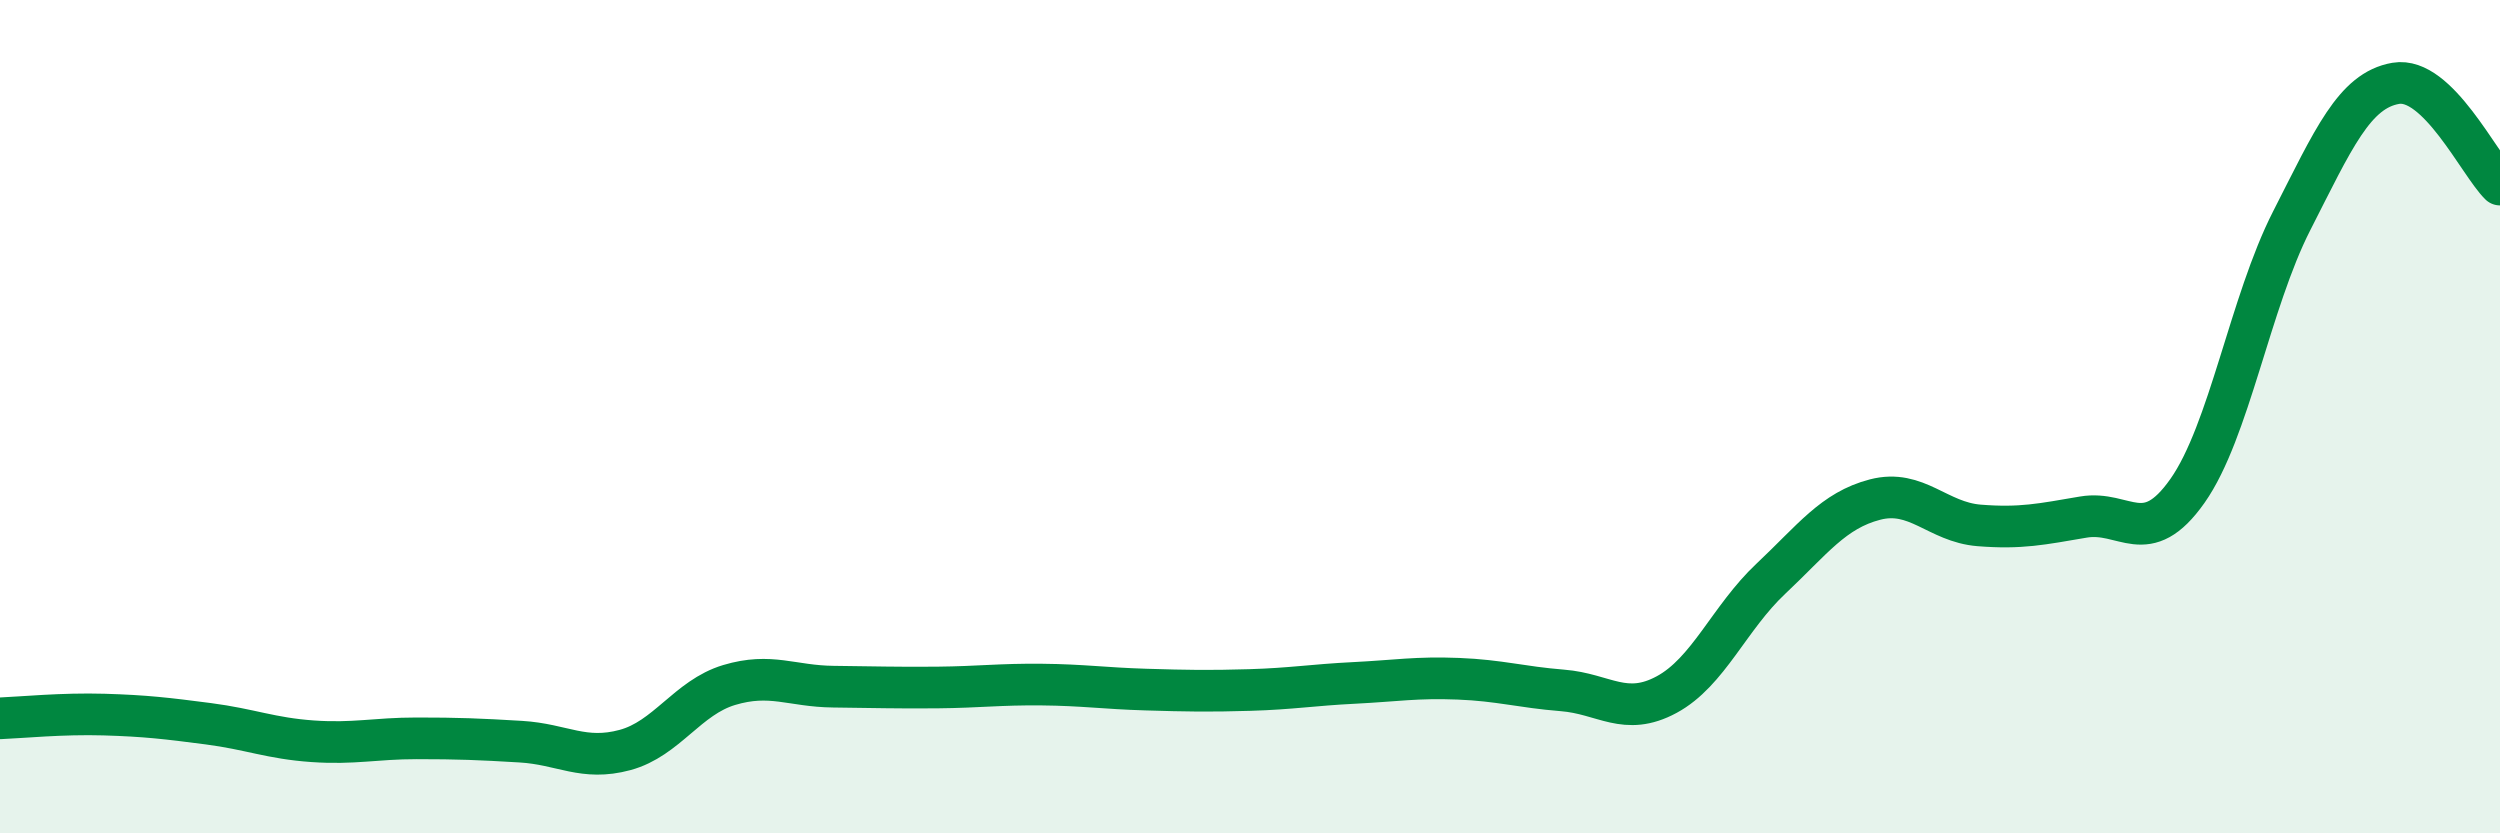
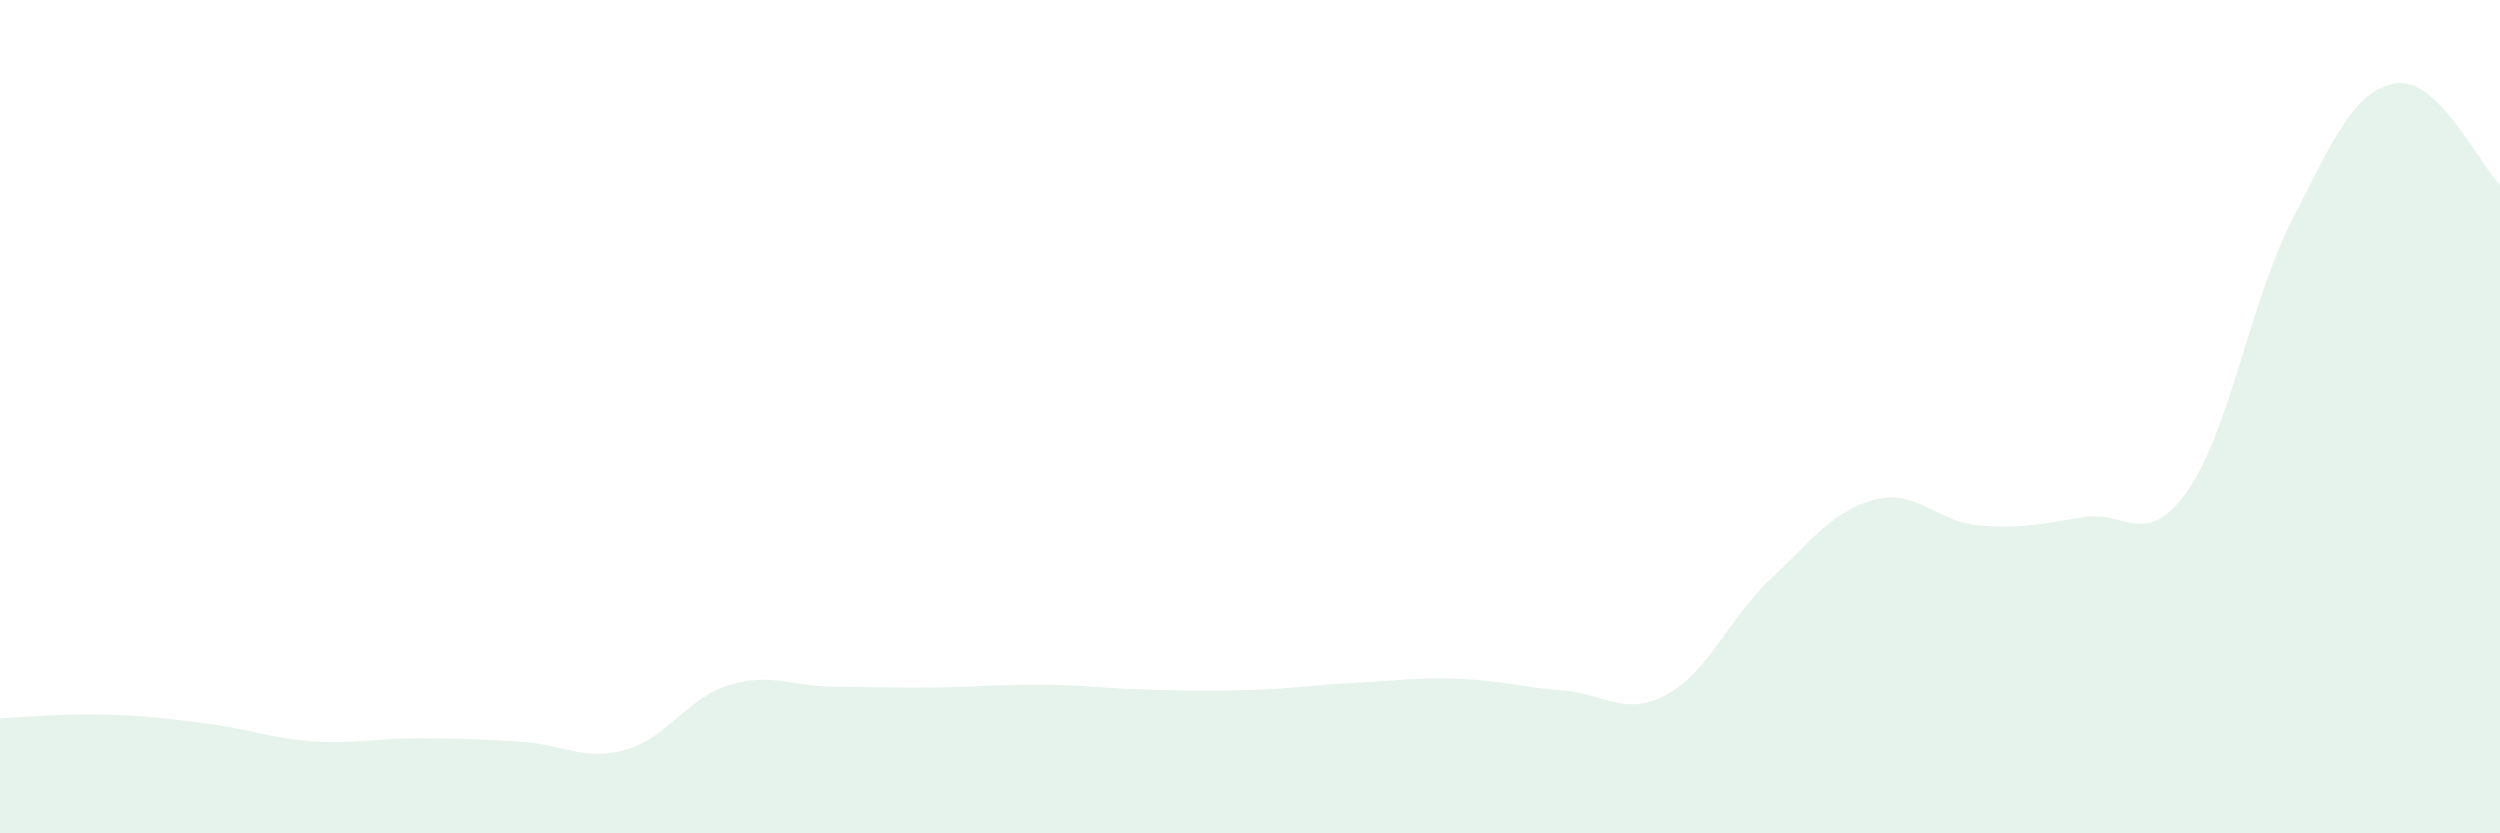
<svg xmlns="http://www.w3.org/2000/svg" width="60" height="20" viewBox="0 0 60 20">
  <path d="M 0,17.24 C 0.5,17.22 1.5,17.12 2.5,17.15 C 3.5,17.18 4,17.24 5,17.37 C 6,17.5 6.5,17.72 7.5,17.79 C 8.5,17.86 9,17.72 10,17.72 C 11,17.72 11.5,17.74 12.5,17.8 C 13.5,17.86 14,18.27 15,18 C 16,17.73 16.5,16.74 17.5,16.44 C 18.5,16.14 19,16.47 20,16.48 C 21,16.49 21.5,16.51 22.5,16.5 C 23.5,16.49 24,16.42 25,16.43 C 26,16.44 26.5,16.52 27.5,16.55 C 28.5,16.58 29,16.59 30,16.56 C 31,16.53 31.5,16.44 32.5,16.39 C 33.5,16.34 34,16.25 35,16.29 C 36,16.33 36.5,16.49 37.5,16.57 C 38.5,16.65 39,17.21 40,16.67 C 41,16.13 41.5,14.83 42.5,13.89 C 43.5,12.95 44,12.25 45,11.99 C 46,11.73 46.5,12.53 47.5,12.61 C 48.5,12.69 49,12.58 50,12.41 C 51,12.24 51.5,13.2 52.5,11.78 C 53.5,10.36 54,7.26 55,5.3 C 56,3.34 56.5,2.17 57.5,2 C 58.5,1.83 59.5,3.94 60,4.43L60 20L0 20Z" fill="#008740" opacity="0.1" stroke-linecap="round" stroke-linejoin="round" />
-   <path d="M 0,17.24 C 0.5,17.22 1.5,17.12 2.5,17.15 C 3.5,17.18 4,17.24 5,17.37 C 6,17.5 6.5,17.72 7.5,17.79 C 8.5,17.86 9,17.72 10,17.72 C 11,17.72 11.5,17.74 12.5,17.8 C 13.5,17.86 14,18.27 15,18 C 16,17.73 16.5,16.74 17.5,16.44 C 18.5,16.14 19,16.47 20,16.48 C 21,16.49 21.5,16.51 22.5,16.5 C 23.5,16.49 24,16.42 25,16.43 C 26,16.44 26.5,16.52 27.5,16.55 C 28.5,16.58 29,16.59 30,16.56 C 31,16.53 31.5,16.44 32.5,16.39 C 33.5,16.34 34,16.25 35,16.29 C 36,16.33 36.5,16.49 37.5,16.57 C 38.5,16.65 39,17.21 40,16.67 C 41,16.13 41.5,14.83 42.5,13.89 C 43.5,12.95 44,12.25 45,11.99 C 46,11.73 46.5,12.53 47.5,12.61 C 48.5,12.69 49,12.58 50,12.41 C 51,12.24 51.5,13.2 52.5,11.78 C 53.5,10.36 54,7.26 55,5.3 C 56,3.34 56.5,2.17 57.5,2 C 58.5,1.83 59.5,3.94 60,4.43" stroke="#008740" stroke-width="1" fill="none" stroke-linecap="round" stroke-linejoin="round" />
</svg>